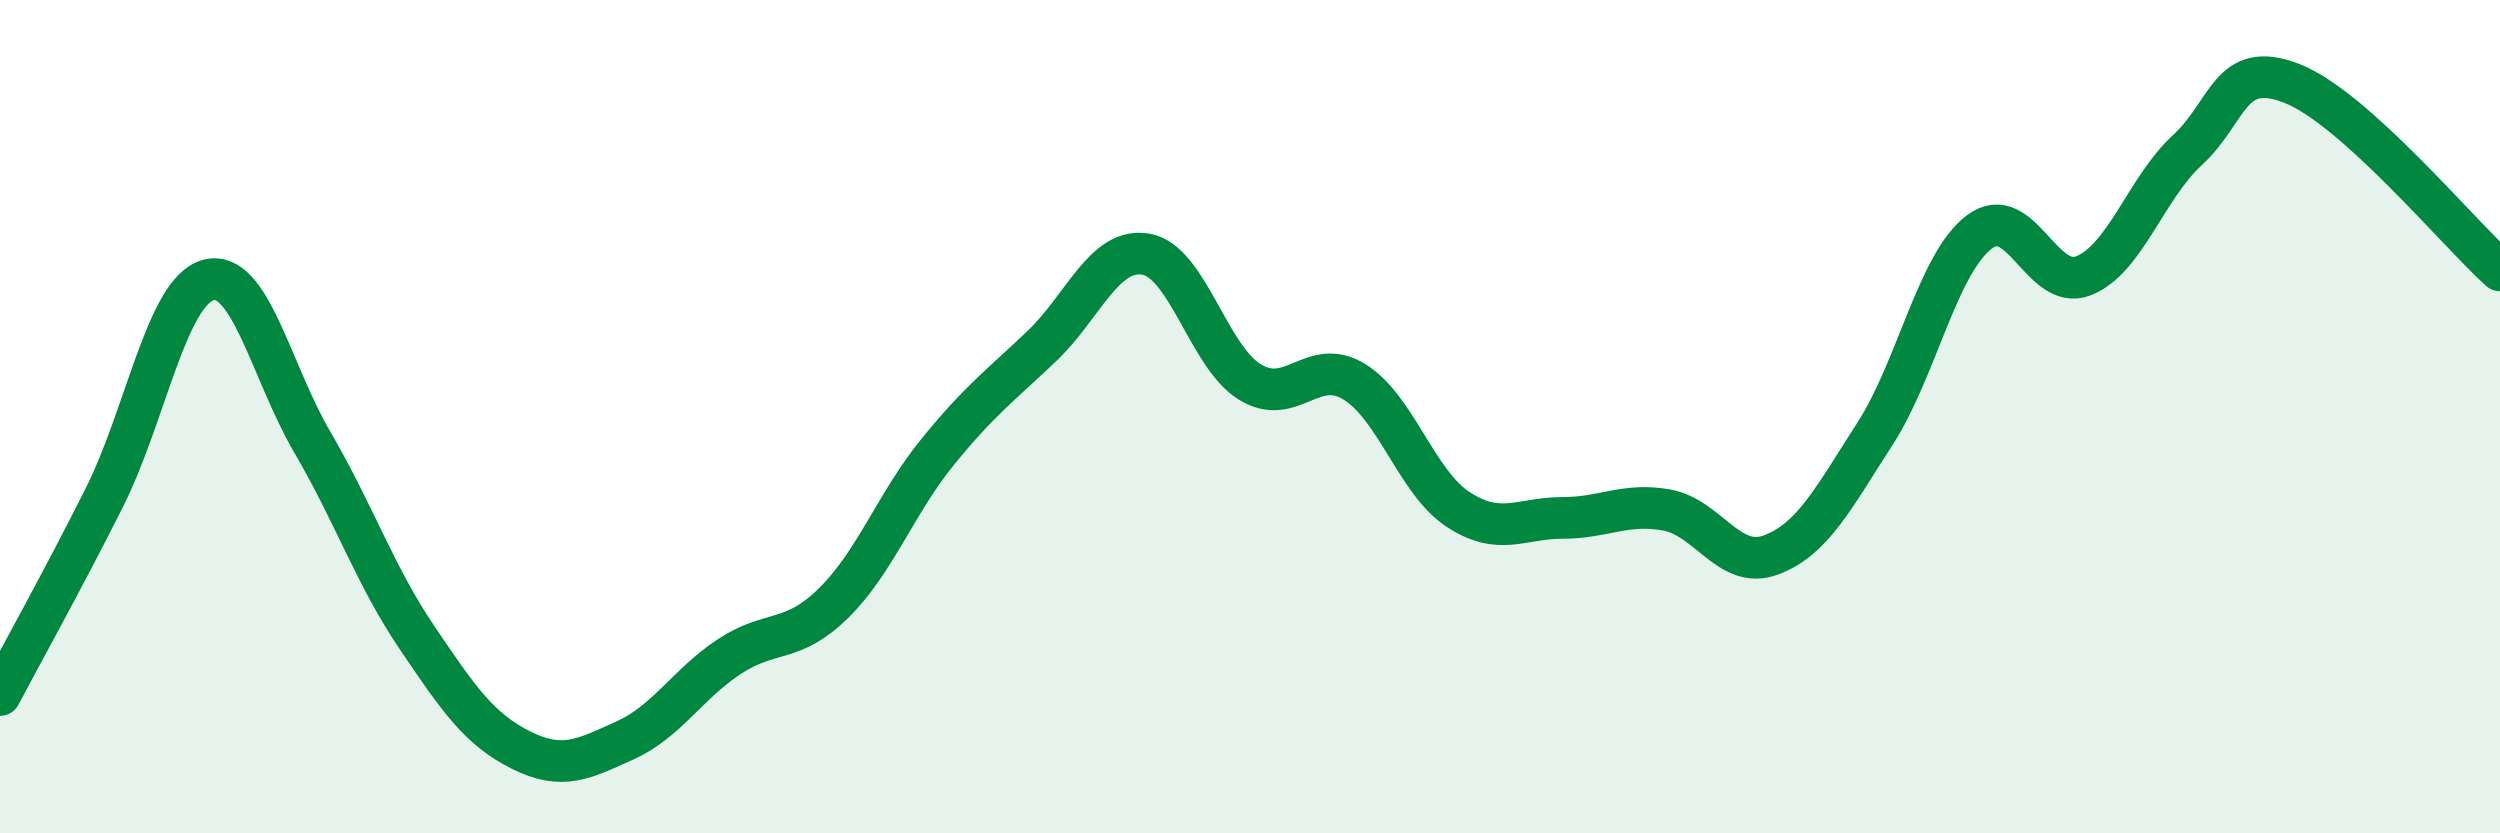
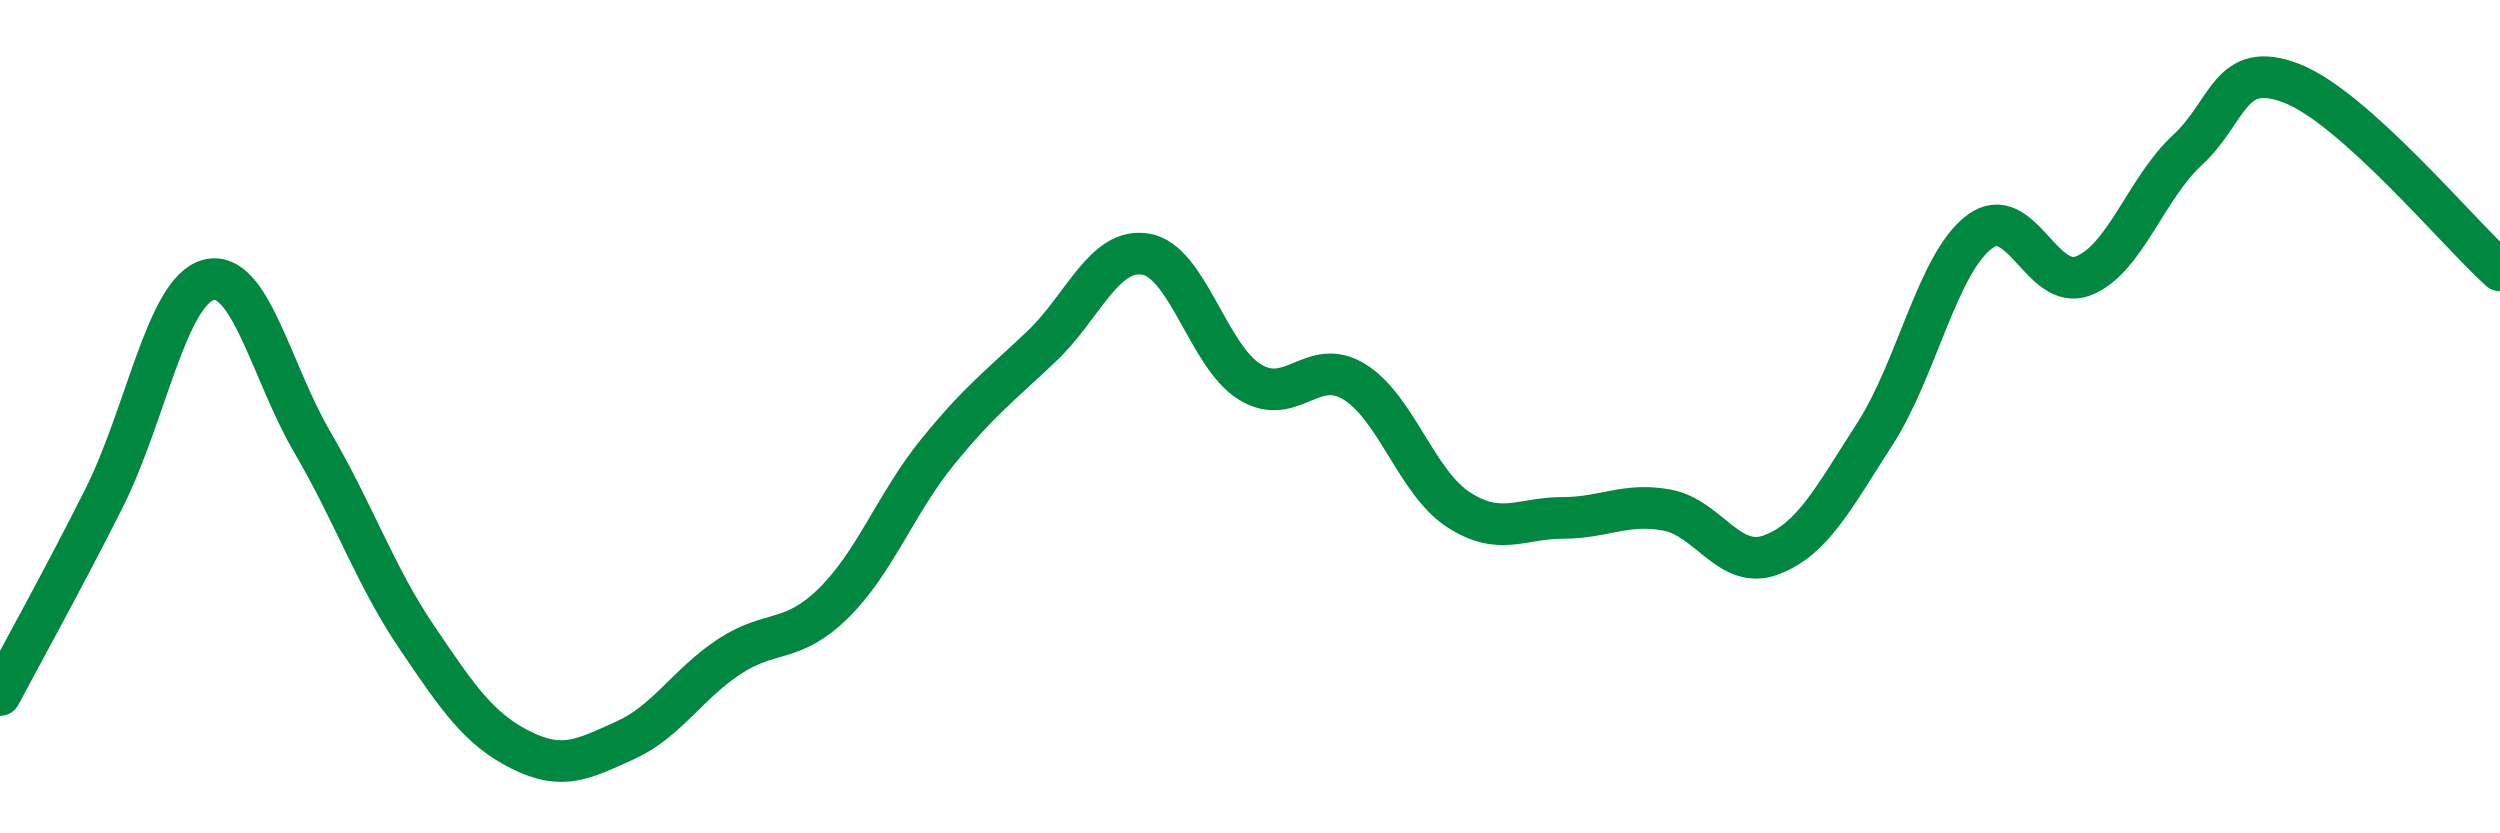
<svg xmlns="http://www.w3.org/2000/svg" width="60" height="20" viewBox="0 0 60 20">
-   <path d="M 0,16.68 C 0.5,15.73 1.5,13.94 2.5,11.95 C 3.5,9.96 4,6.99 5,6.72 C 6,6.45 6.5,8.91 7.5,10.62 C 8.5,12.33 9,13.81 10,15.29 C 11,16.77 11.5,17.5 12.5,18 C 13.5,18.5 14,18.22 15,17.77 C 16,17.32 16.5,16.42 17.5,15.76 C 18.5,15.1 19,15.46 20,14.48 C 21,13.5 21.5,12.08 22.5,10.85 C 23.5,9.62 24,9.26 25,8.31 C 26,7.36 26.5,5.93 27.5,6.1 C 28.5,6.27 29,8.56 30,9.17 C 31,9.78 31.5,8.55 32.5,9.16 C 33.5,9.77 34,11.58 35,12.23 C 36,12.88 36.5,12.43 37.5,12.43 C 38.5,12.43 39,12.06 40,12.24 C 41,12.42 41.5,13.69 42.5,13.32 C 43.5,12.95 44,11.96 45,10.41 C 46,8.86 46.5,6.33 47.5,5.57 C 48.5,4.81 49,7.01 50,6.62 C 51,6.23 51.5,4.52 52.5,3.6 C 53.5,2.68 53.5,1.42 55,2 C 56.5,2.58 59,5.59 60,6.49L60 20L0 20Z" fill="#008740" opacity="0.1" stroke-linecap="round" stroke-linejoin="round" />
  <path d="M 0,16.68 C 0.5,15.73 1.5,13.94 2.5,11.95 C 3.5,9.96 4,6.99 5,6.72 C 6,6.45 6.5,8.91 7.5,10.62 C 8.5,12.33 9,13.81 10,15.29 C 11,16.77 11.5,17.5 12.5,18 C 13.5,18.5 14,18.22 15,17.77 C 16,17.32 16.5,16.42 17.5,15.76 C 18.5,15.1 19,15.46 20,14.48 C 21,13.5 21.5,12.08 22.5,10.85 C 23.5,9.62 24,9.26 25,8.31 C 26,7.36 26.5,5.93 27.5,6.1 C 28.5,6.27 29,8.56 30,9.17 C 31,9.78 31.5,8.55 32.5,9.16 C 33.5,9.77 34,11.58 35,12.23 C 36,12.88 36.5,12.43 37.5,12.43 C 38.5,12.43 39,12.06 40,12.24 C 41,12.42 41.5,13.69 42.5,13.32 C 43.5,12.95 44,11.96 45,10.41 C 46,8.86 46.5,6.33 47.5,5.57 C 48.5,4.81 49,7.01 50,6.62 C 51,6.23 51.5,4.52 52.5,3.6 C 53.5,2.68 53.5,1.42 55,2 C 56.5,2.58 59,5.59 60,6.49" stroke="#008740" stroke-width="1" fill="none" stroke-linecap="round" stroke-linejoin="round" />
</svg>